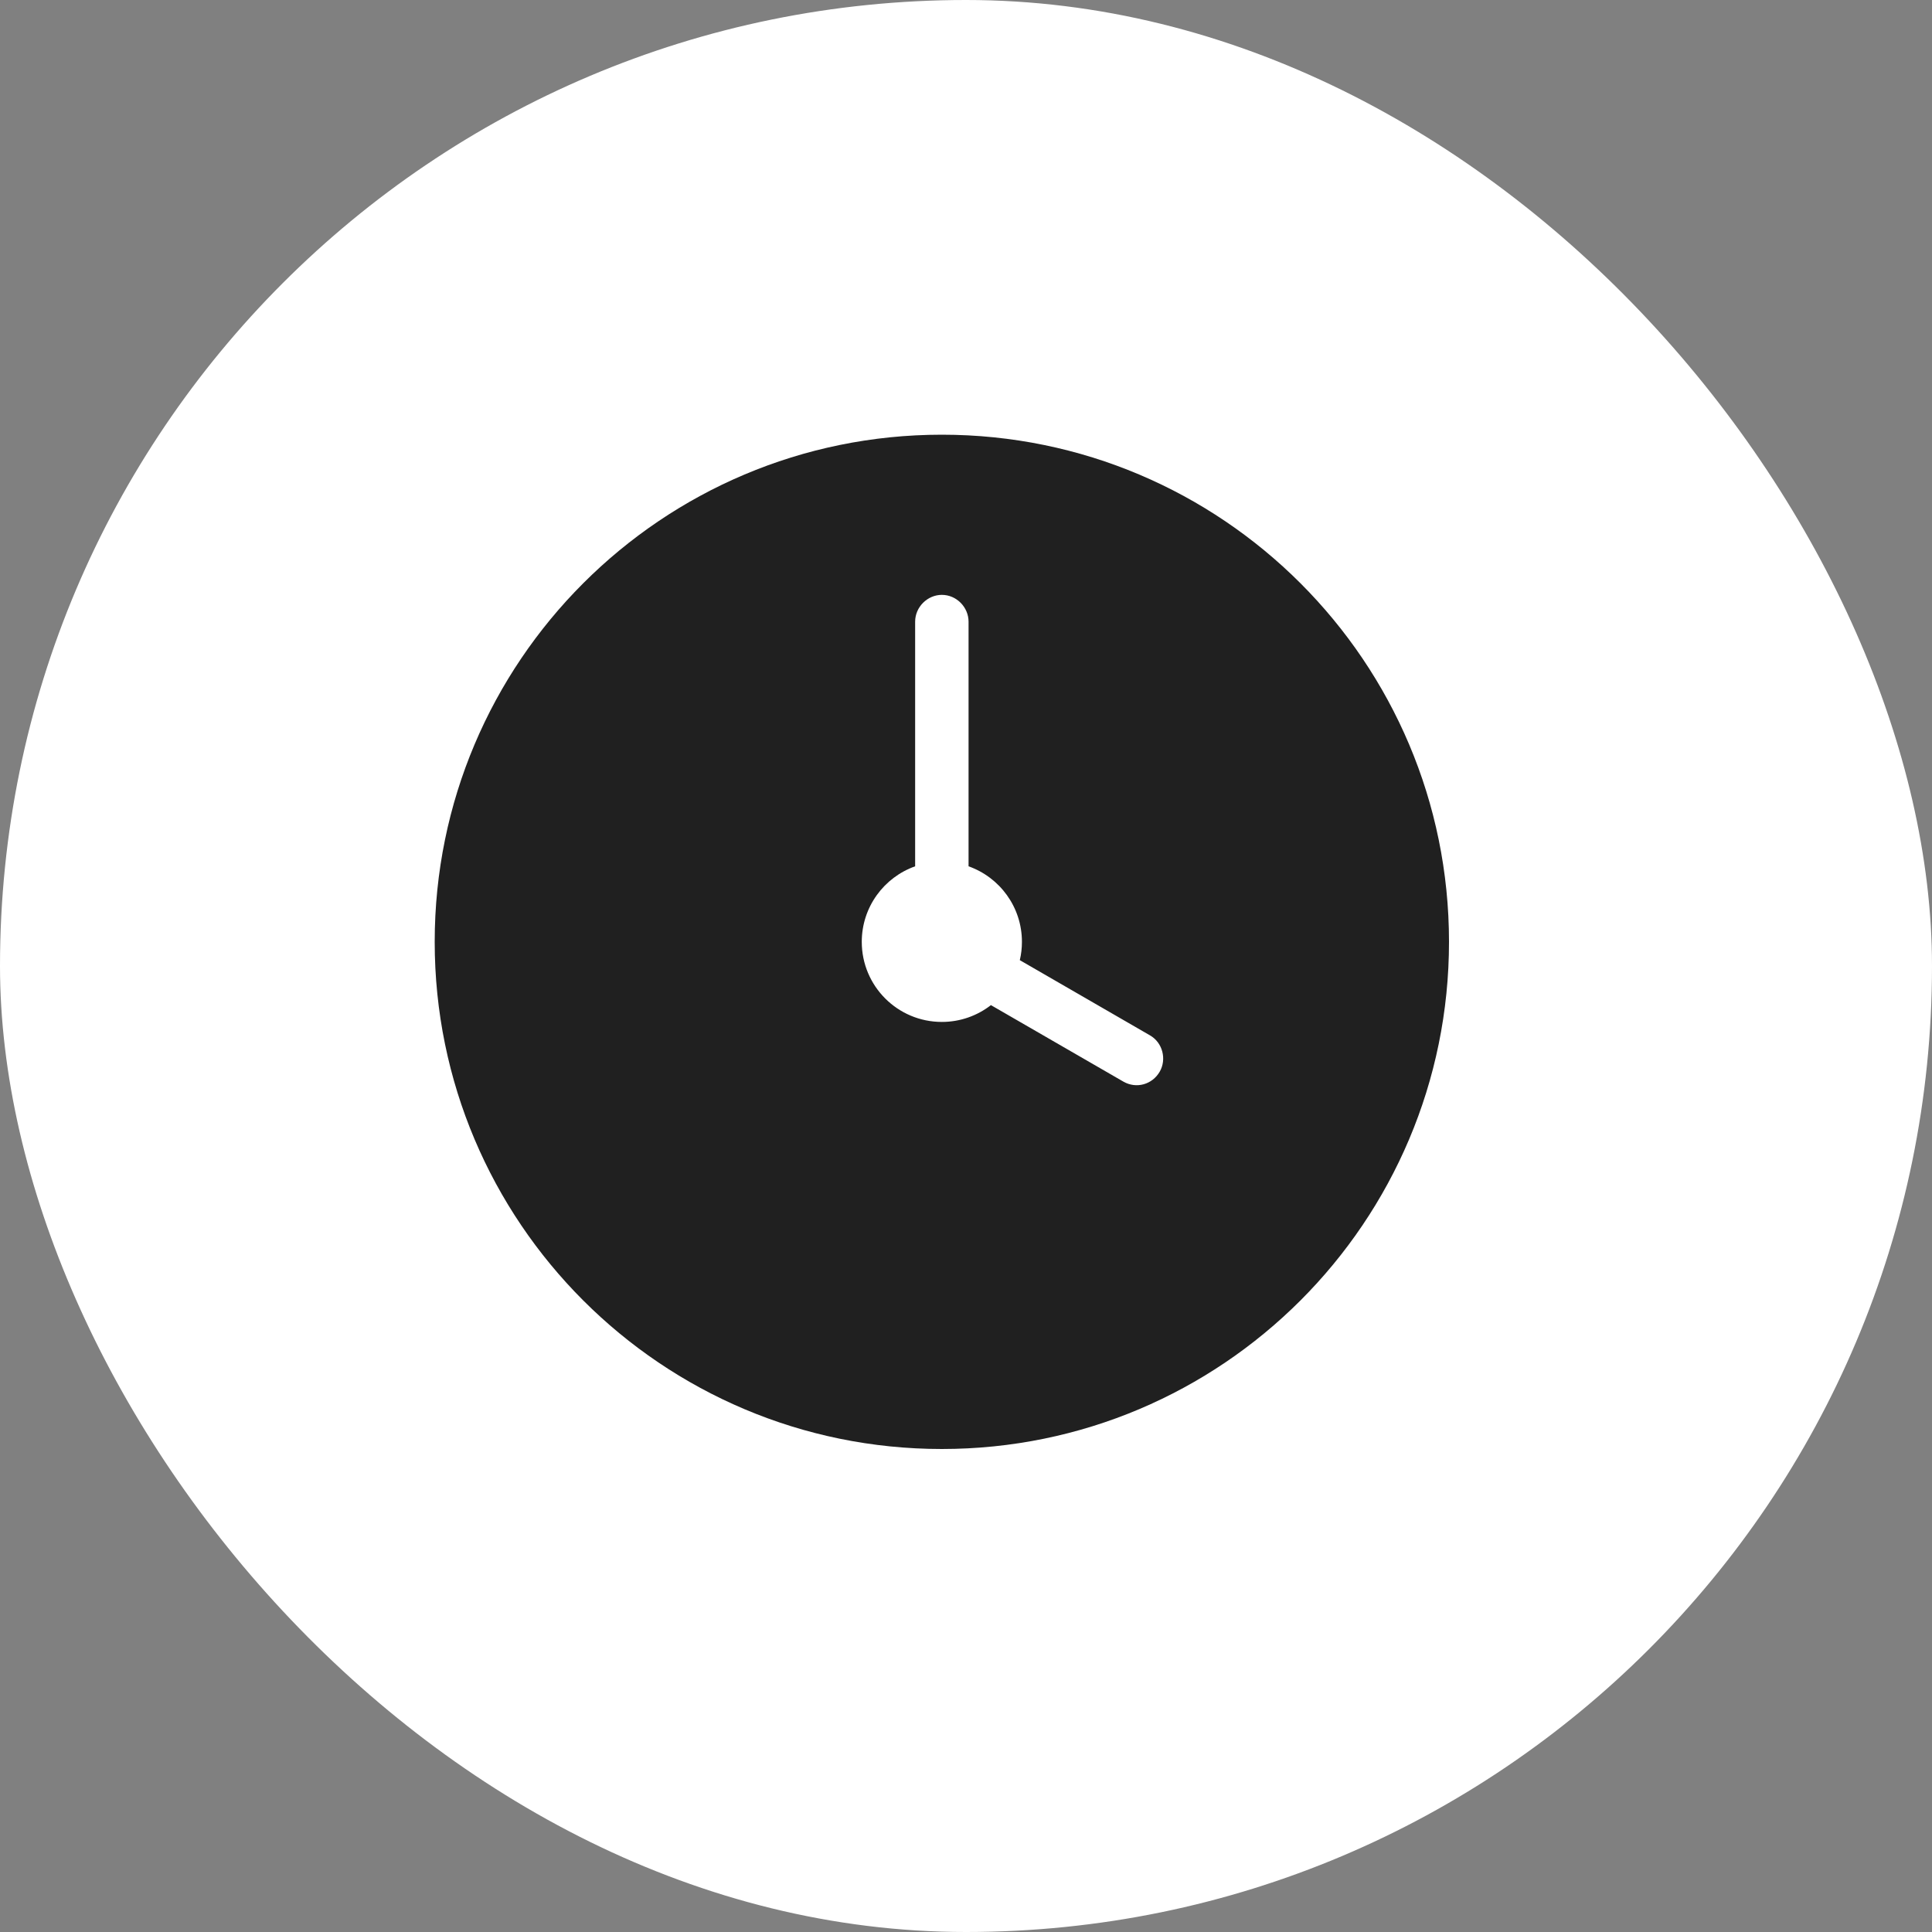
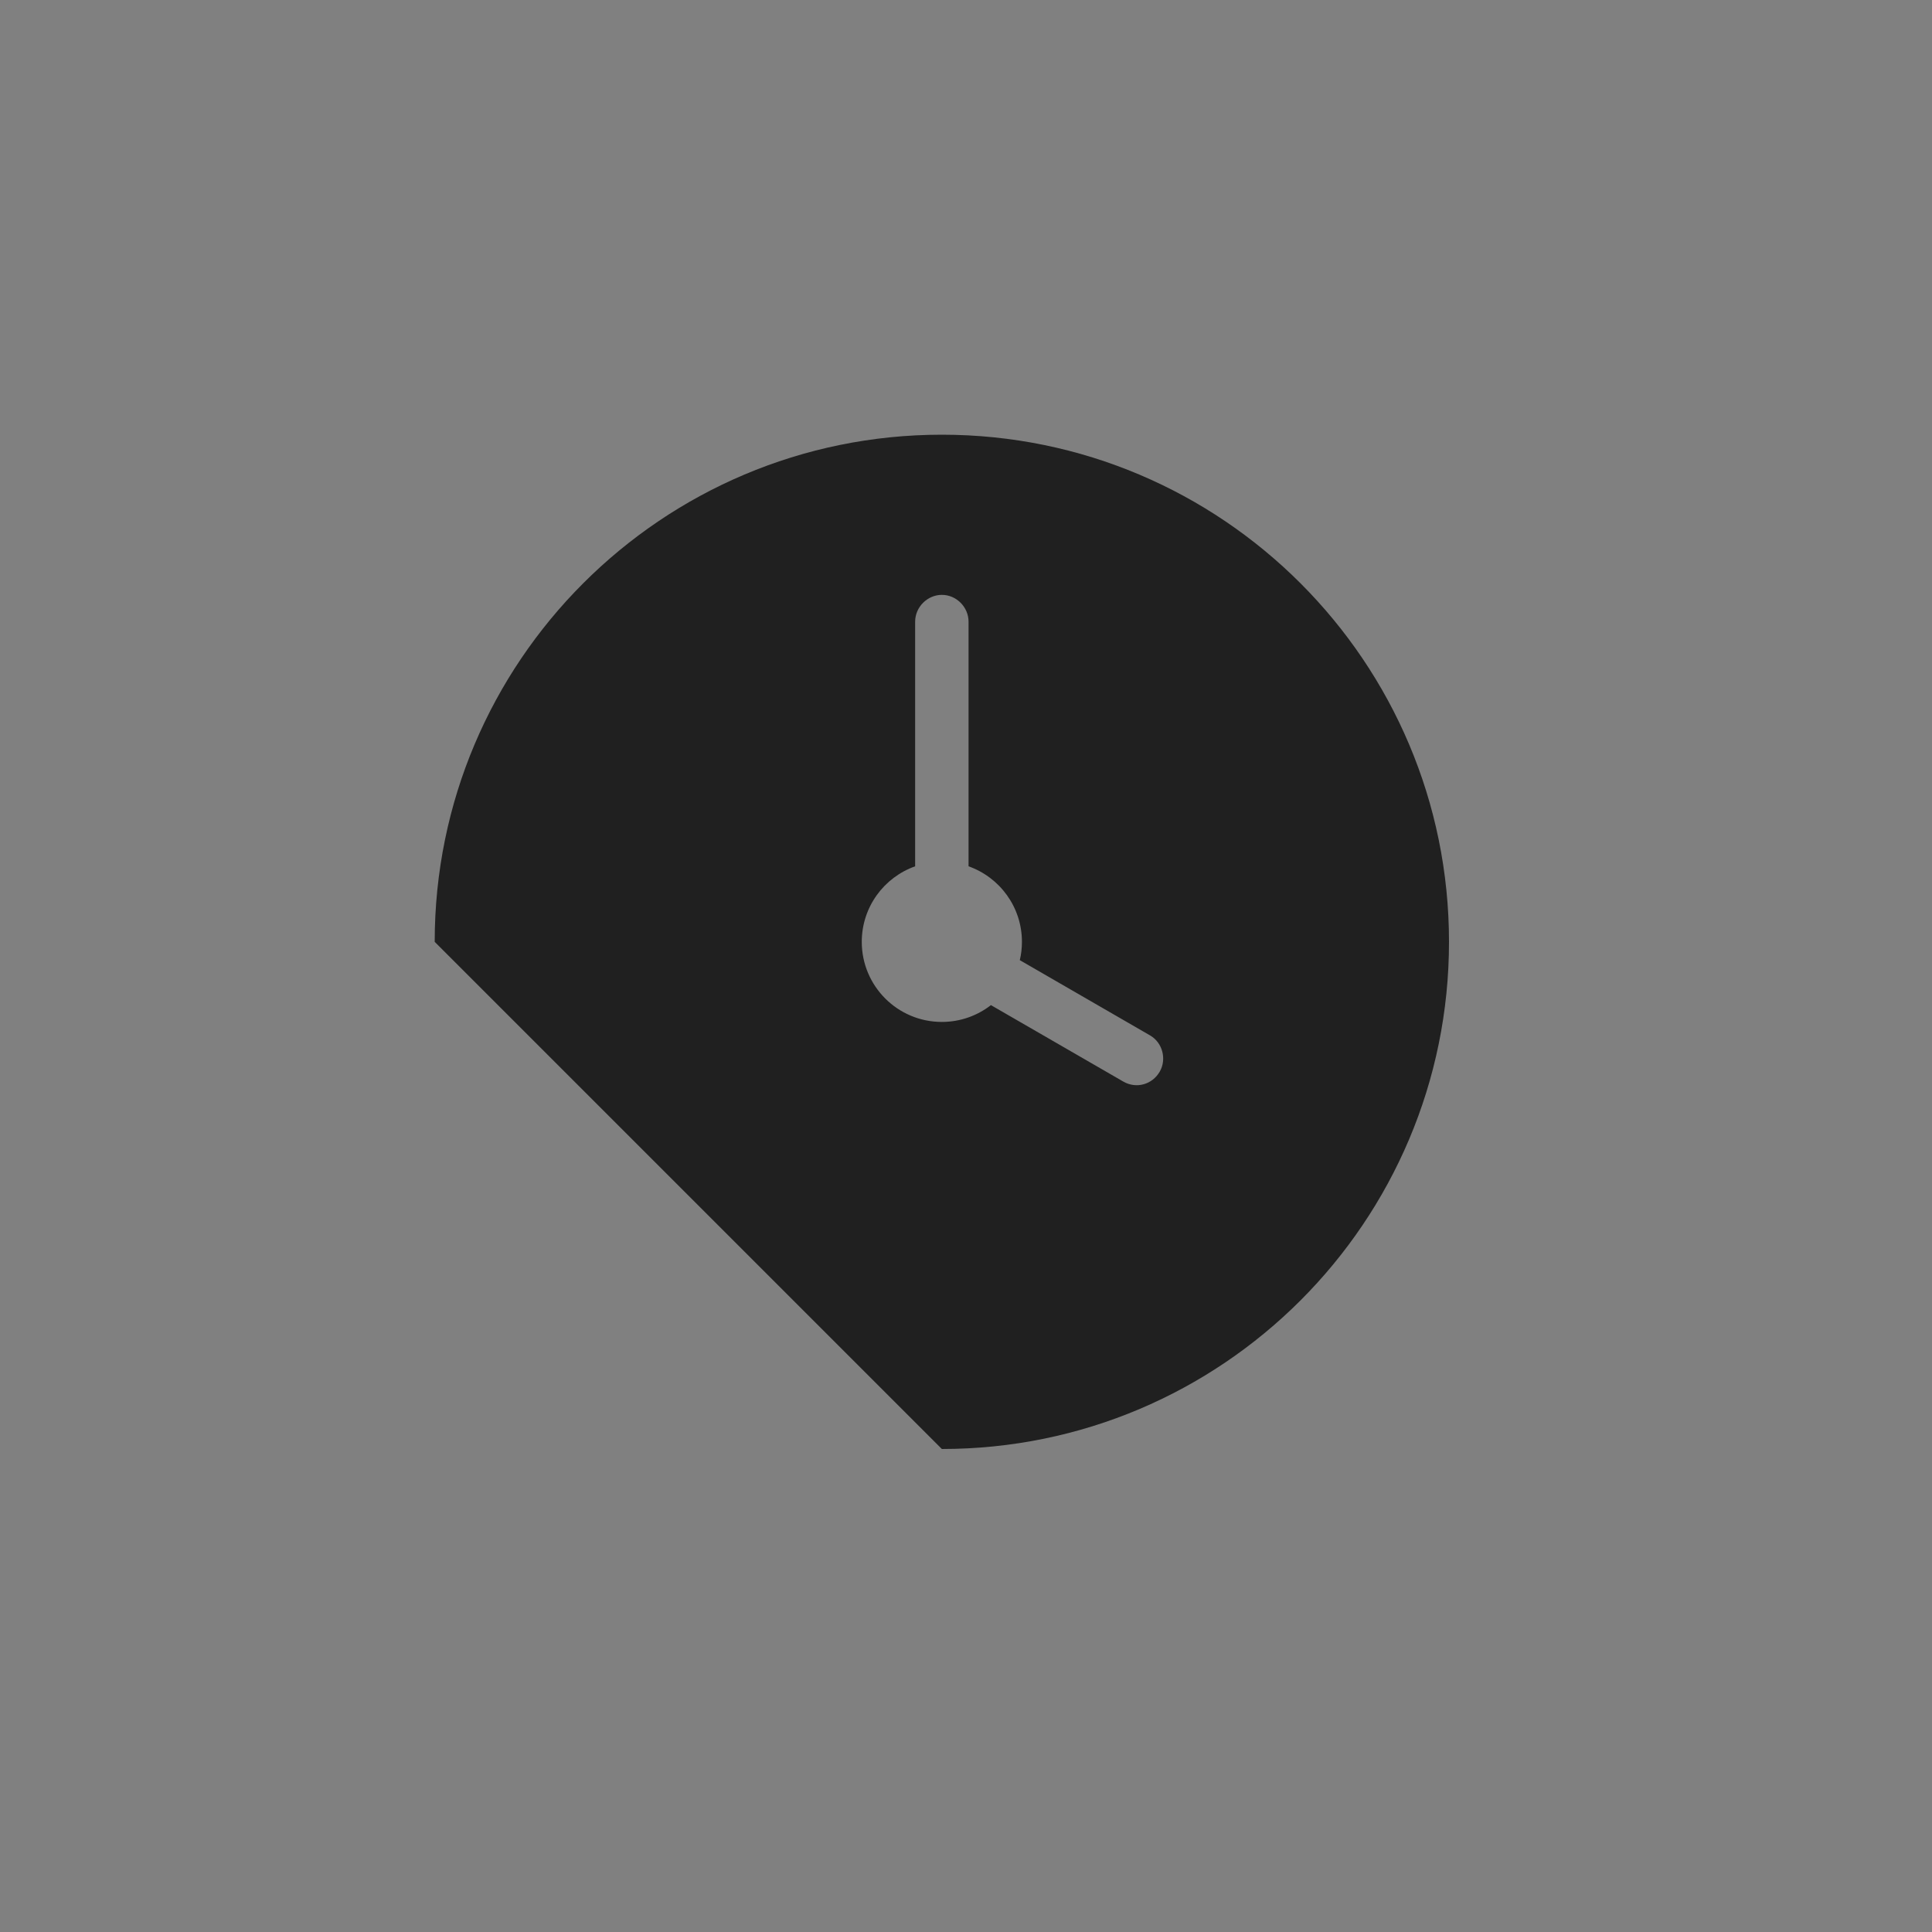
<svg xmlns="http://www.w3.org/2000/svg" width="40" height="40" viewBox="0 0 40 40" fill="none">
  <rect x="0" y="0" width="40" height="40" fill="#808080" stroke="none" />
-   <rect width="40" height="40" rx="20" fill="white" />
  <g clip-path="url(#clip0_480_883)">
-     <path fill-rule="evenodd" clip-rule="evenodd" d="M21.114 19.879L23.809 21.436C24.073 21.587 24.158 21.933 24.01 22.189C23.857 22.453 23.528 22.549 23.257 22.393L20.516 20.81C20.235 21.028 19.883 21.158 19.5 21.158C18.584 21.158 17.842 20.416 17.842 19.5C17.842 18.778 18.303 18.164 18.947 17.936V12.872C18.947 12.565 19.204 12.316 19.5 12.316C19.805 12.316 20.053 12.573 20.053 12.872V17.936C20.697 18.164 21.158 18.778 21.158 19.5C21.158 19.631 21.143 19.758 21.114 19.879ZM19.5 30C25.299 30 30 25.299 30 19.5C30 13.701 25.299 9 19.5 9C13.701 9 9 13.701 9 19.5C9 25.299 13.701 30 19.5 30Z" fill="#202020" />
+     <path fill-rule="evenodd" clip-rule="evenodd" d="M21.114 19.879L23.809 21.436C24.073 21.587 24.158 21.933 24.01 22.189C23.857 22.453 23.528 22.549 23.257 22.393L20.516 20.81C20.235 21.028 19.883 21.158 19.5 21.158C18.584 21.158 17.842 20.416 17.842 19.5C17.842 18.778 18.303 18.164 18.947 17.936V12.872C18.947 12.565 19.204 12.316 19.5 12.316C19.805 12.316 20.053 12.573 20.053 12.872V17.936C20.697 18.164 21.158 18.778 21.158 19.5C21.158 19.631 21.143 19.758 21.114 19.879ZM19.5 30C25.299 30 30 25.299 30 19.5C30 13.701 25.299 9 19.5 9C13.701 9 9 13.701 9 19.5Z" fill="#202020" />
  </g>
  <defs>
    <clipPath id="clip0_480_883">
      <rect width="21" height="21" fill="white" transform="translate(9 9)" />
    </clipPath>
  </defs>
</svg>